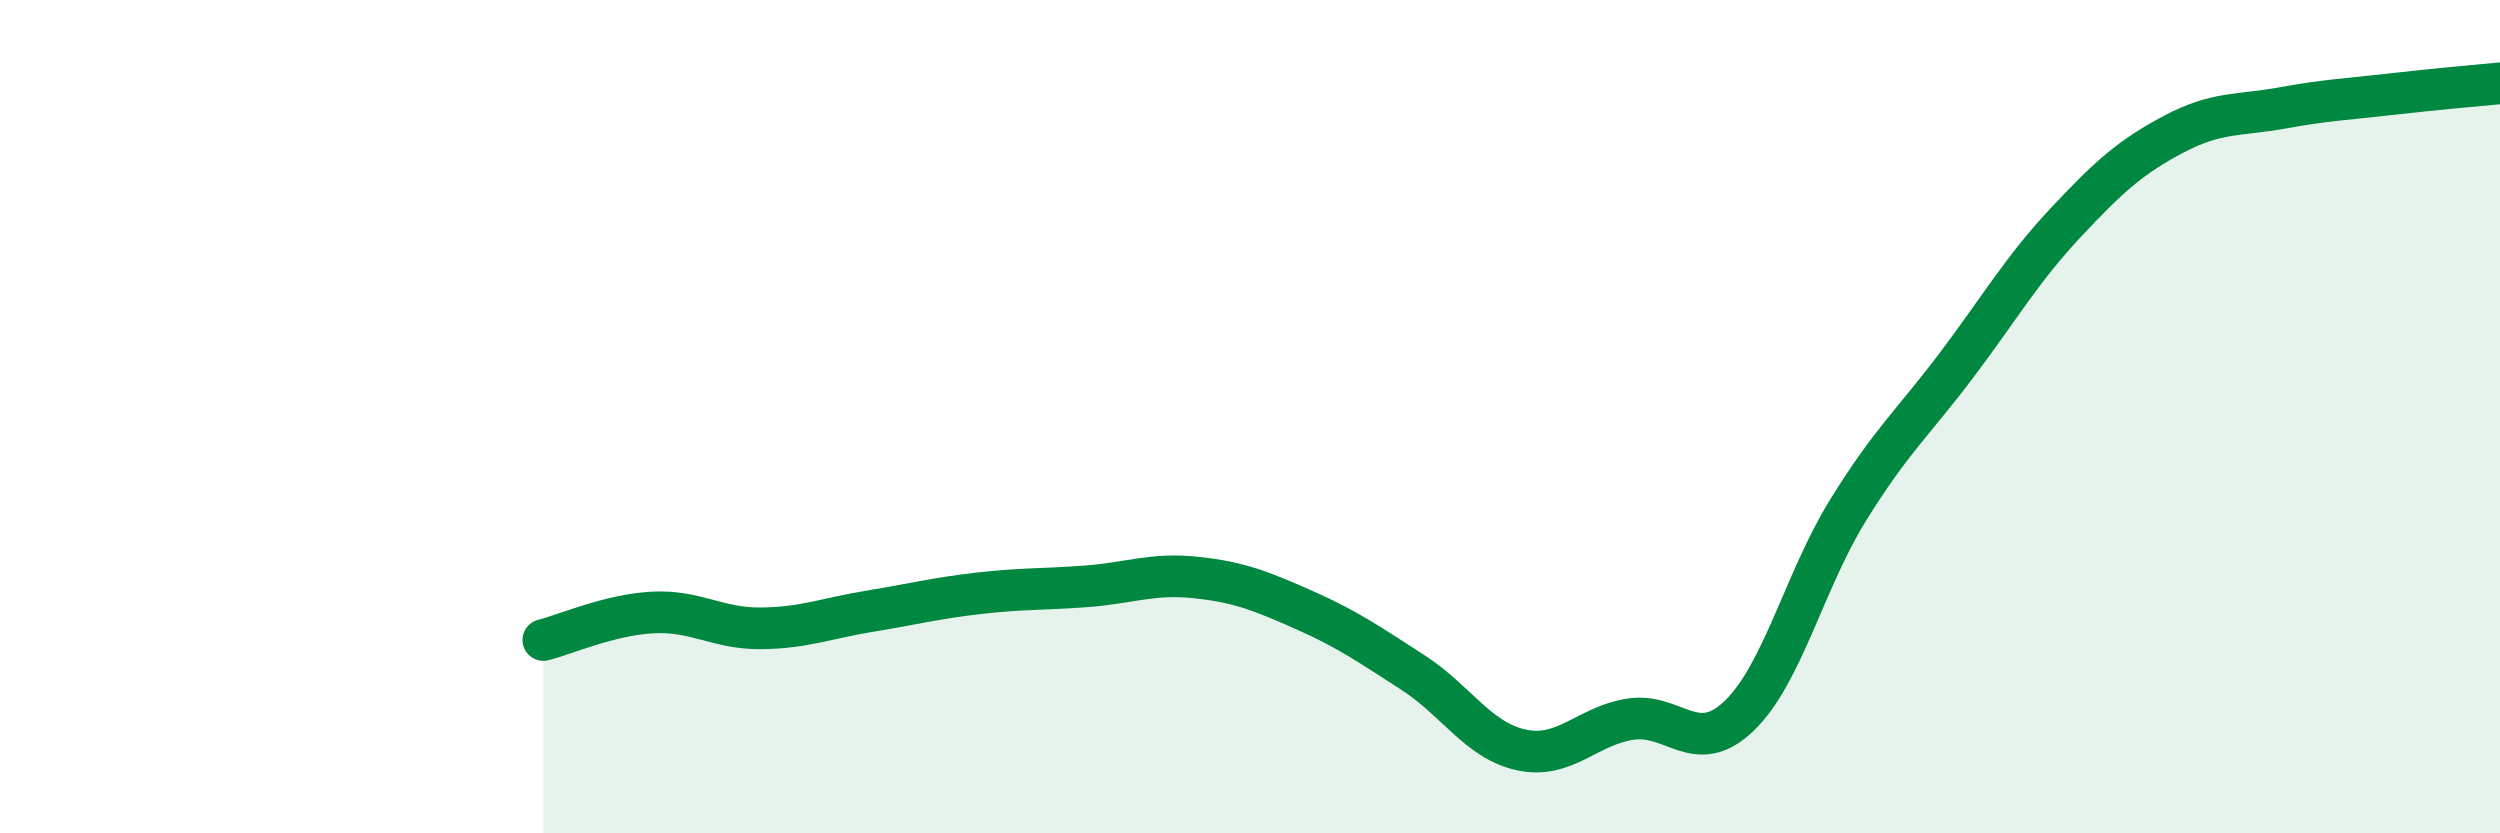
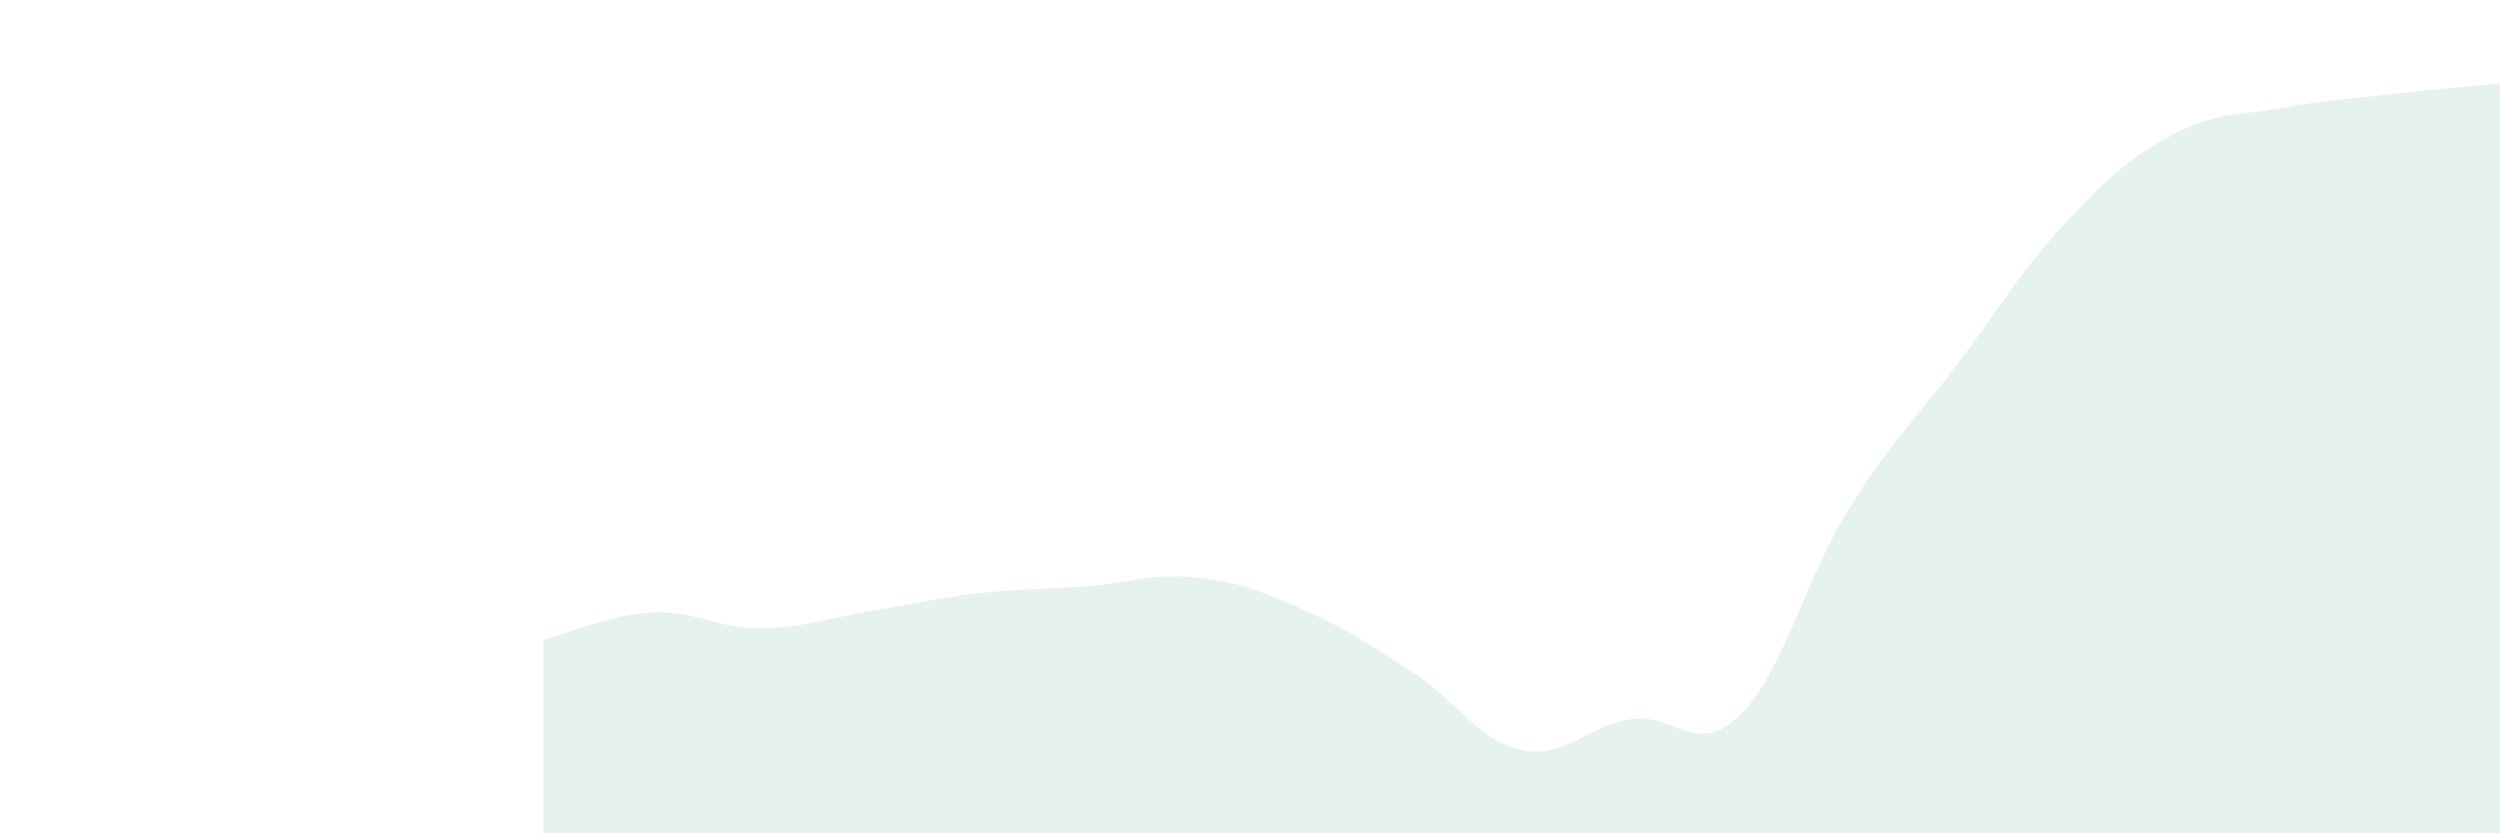
<svg xmlns="http://www.w3.org/2000/svg" width="60" height="20" viewBox="0 0 60 20">
  <path d="M 13.04,15.36 C 13.56,15.23 14.61,14.76 15.65,14.7 C 16.69,14.64 17.22,15.09 18.26,15.08 C 19.3,15.07 19.83,14.84 20.87,14.67 C 21.91,14.5 22.44,14.36 23.48,14.24 C 24.52,14.12 25.05,14.15 26.09,14.07 C 27.13,13.99 27.66,13.75 28.7,13.86 C 29.74,13.97 30.26,14.18 31.3,14.64 C 32.34,15.1 32.87,15.47 33.91,16.14 C 34.95,16.81 35.48,17.78 36.52,18 C 37.56,18.22 38.09,17.42 39.13,17.26 C 40.17,17.1 40.7,18.18 41.74,17.18 C 42.78,16.18 43.31,13.93 44.35,12.25 C 45.39,10.57 45.92,10.14 46.96,8.76 C 48,7.38 48.53,6.46 49.57,5.35 C 50.61,4.24 51.13,3.77 52.17,3.22 C 53.21,2.67 53.74,2.78 54.78,2.59 C 55.82,2.4 56.35,2.38 57.39,2.26 C 58.43,2.14 59.48,2.05 60,2L60 20L13.04 20Z" fill="#008740" opacity="0.1" stroke-linecap="round" stroke-linejoin="round" />
-   <path d="M 13.04,15.36 C 13.56,15.23 14.61,14.76 15.65,14.7 C 16.69,14.64 17.22,15.09 18.26,15.08 C 19.3,15.07 19.83,14.84 20.87,14.67 C 21.91,14.5 22.44,14.36 23.48,14.24 C 24.52,14.12 25.05,14.15 26.09,14.07 C 27.13,13.99 27.66,13.75 28.7,13.86 C 29.74,13.97 30.26,14.18 31.3,14.64 C 32.34,15.1 32.87,15.47 33.91,16.14 C 34.95,16.81 35.48,17.78 36.52,18 C 37.56,18.22 38.09,17.42 39.13,17.26 C 40.17,17.1 40.7,18.18 41.74,17.18 C 42.78,16.18 43.31,13.93 44.35,12.25 C 45.39,10.57 45.92,10.14 46.96,8.76 C 48,7.38 48.53,6.46 49.57,5.35 C 50.61,4.24 51.13,3.77 52.17,3.22 C 53.21,2.67 53.74,2.78 54.78,2.59 C 55.82,2.4 56.35,2.38 57.39,2.26 C 58.43,2.14 59.48,2.05 60,2" stroke="#008740" stroke-width="1" fill="none" stroke-linecap="round" stroke-linejoin="round" />
</svg>